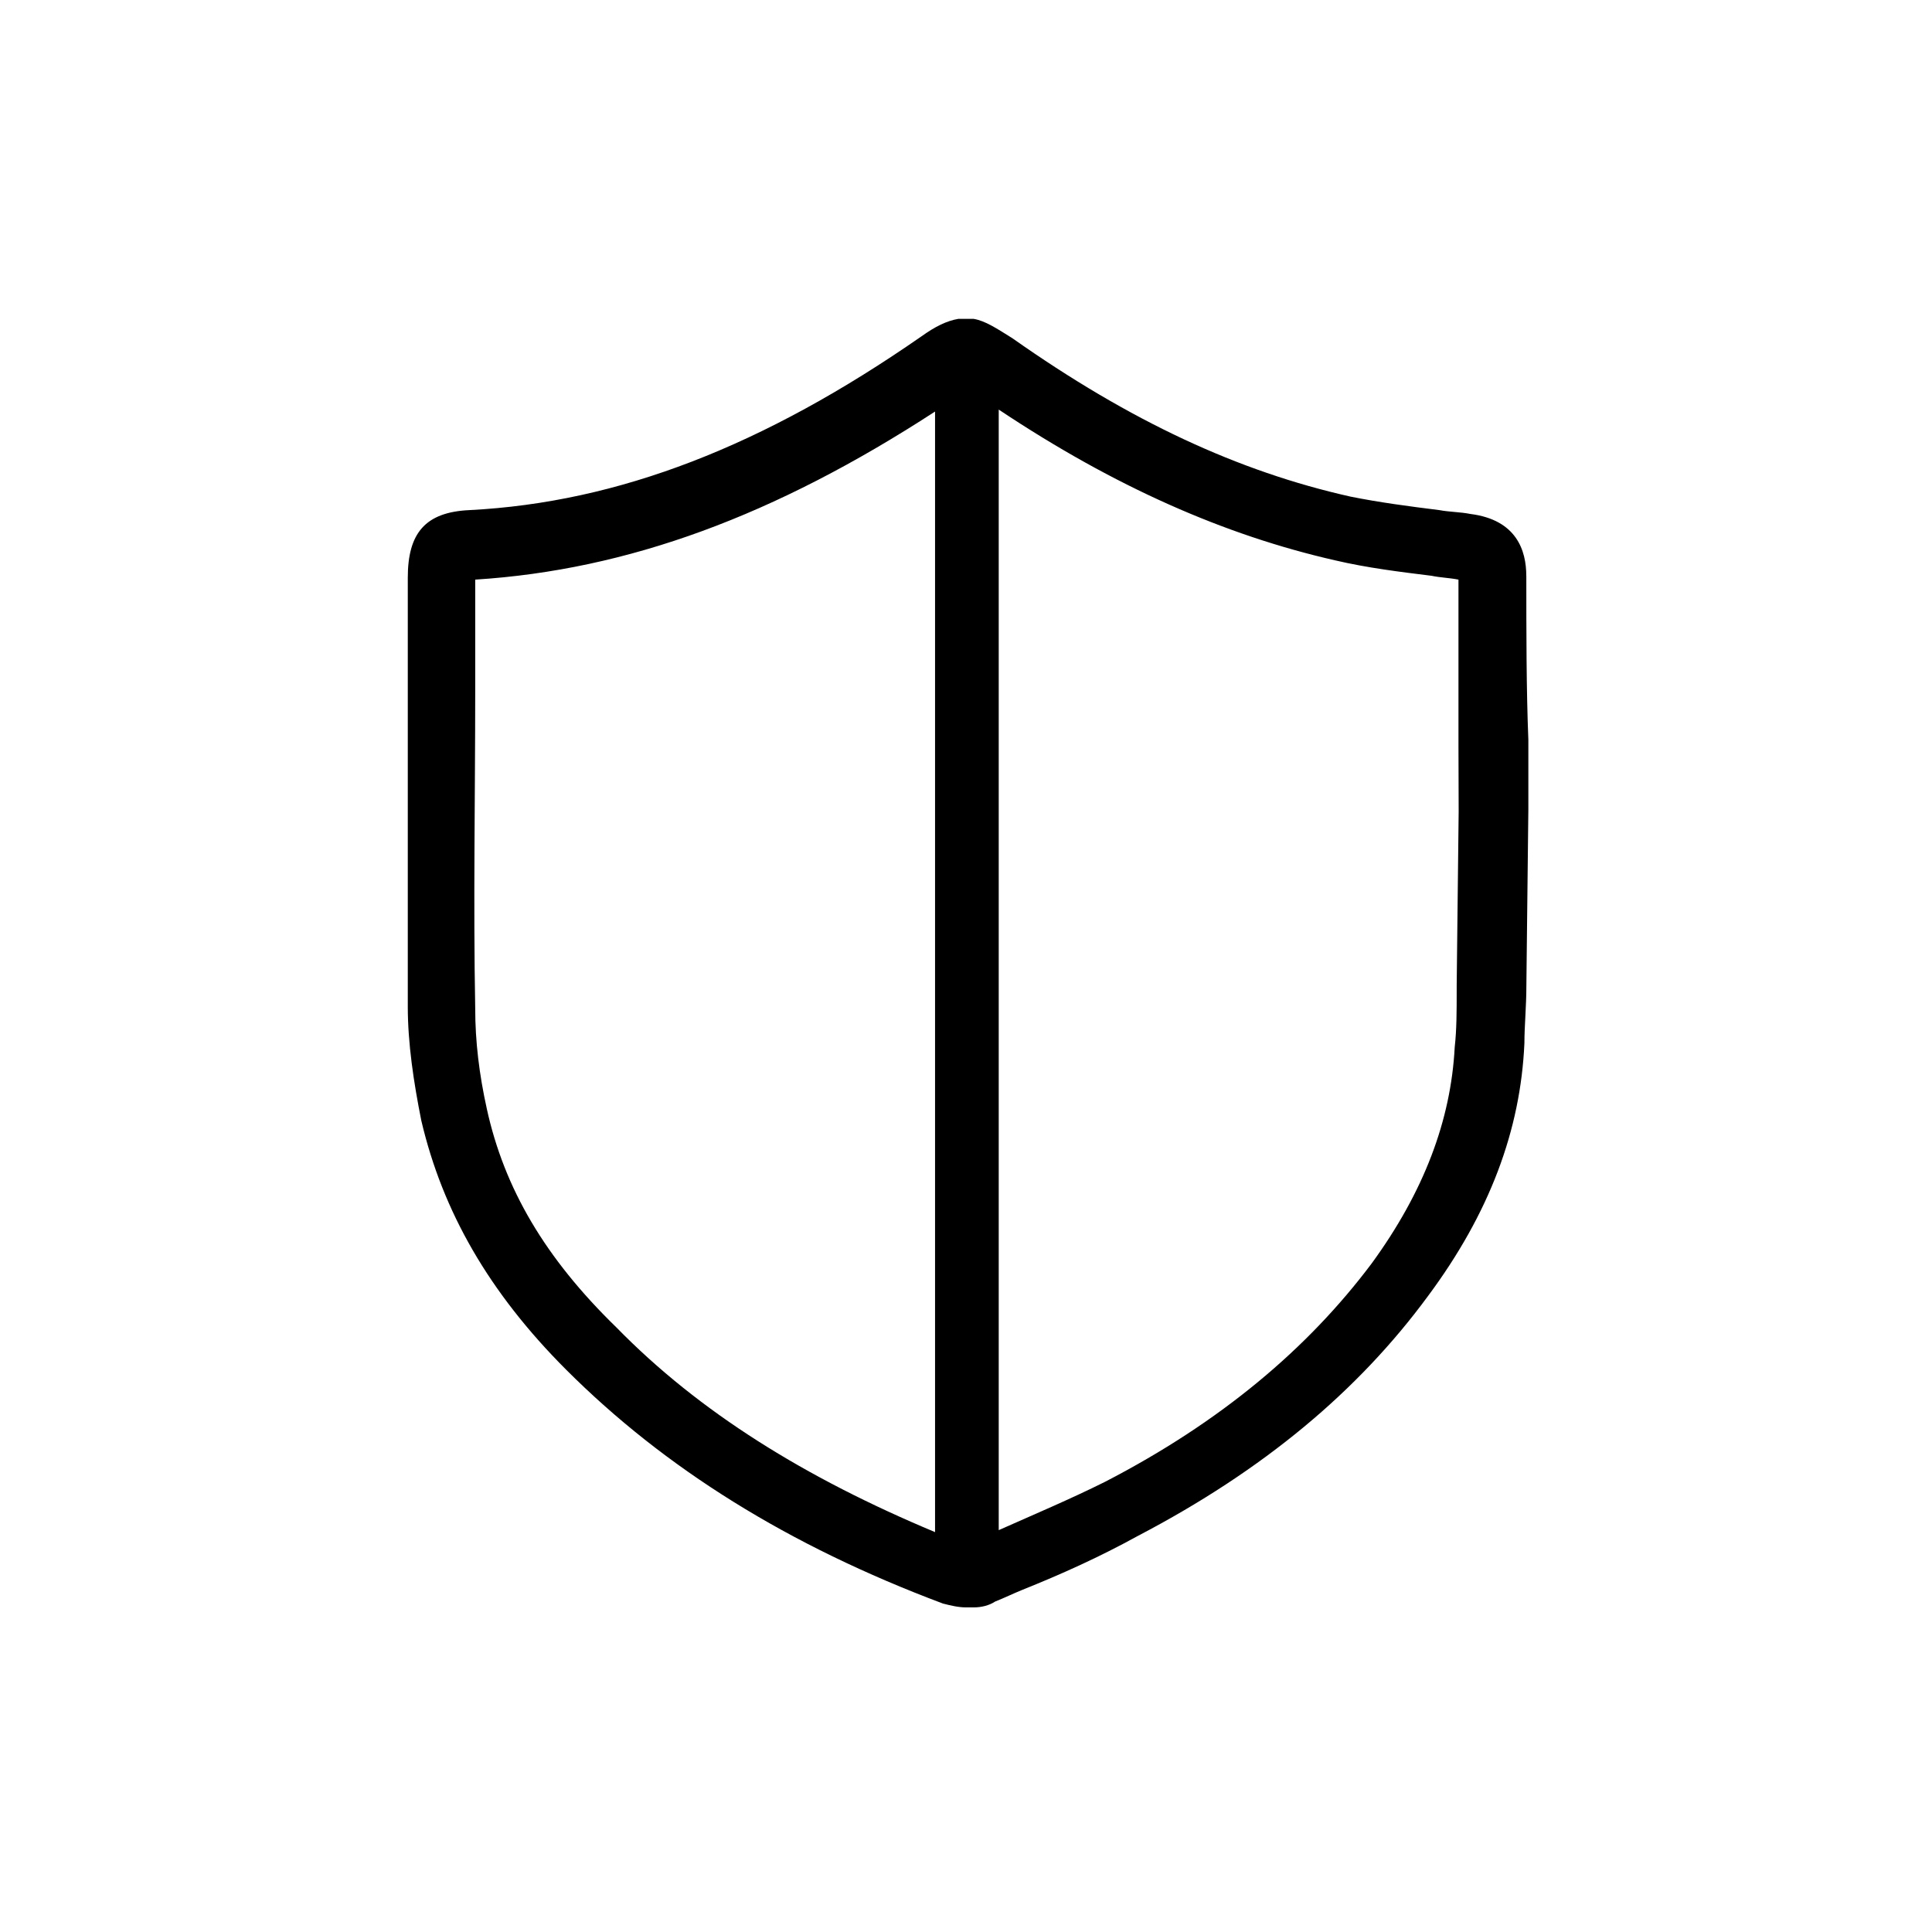
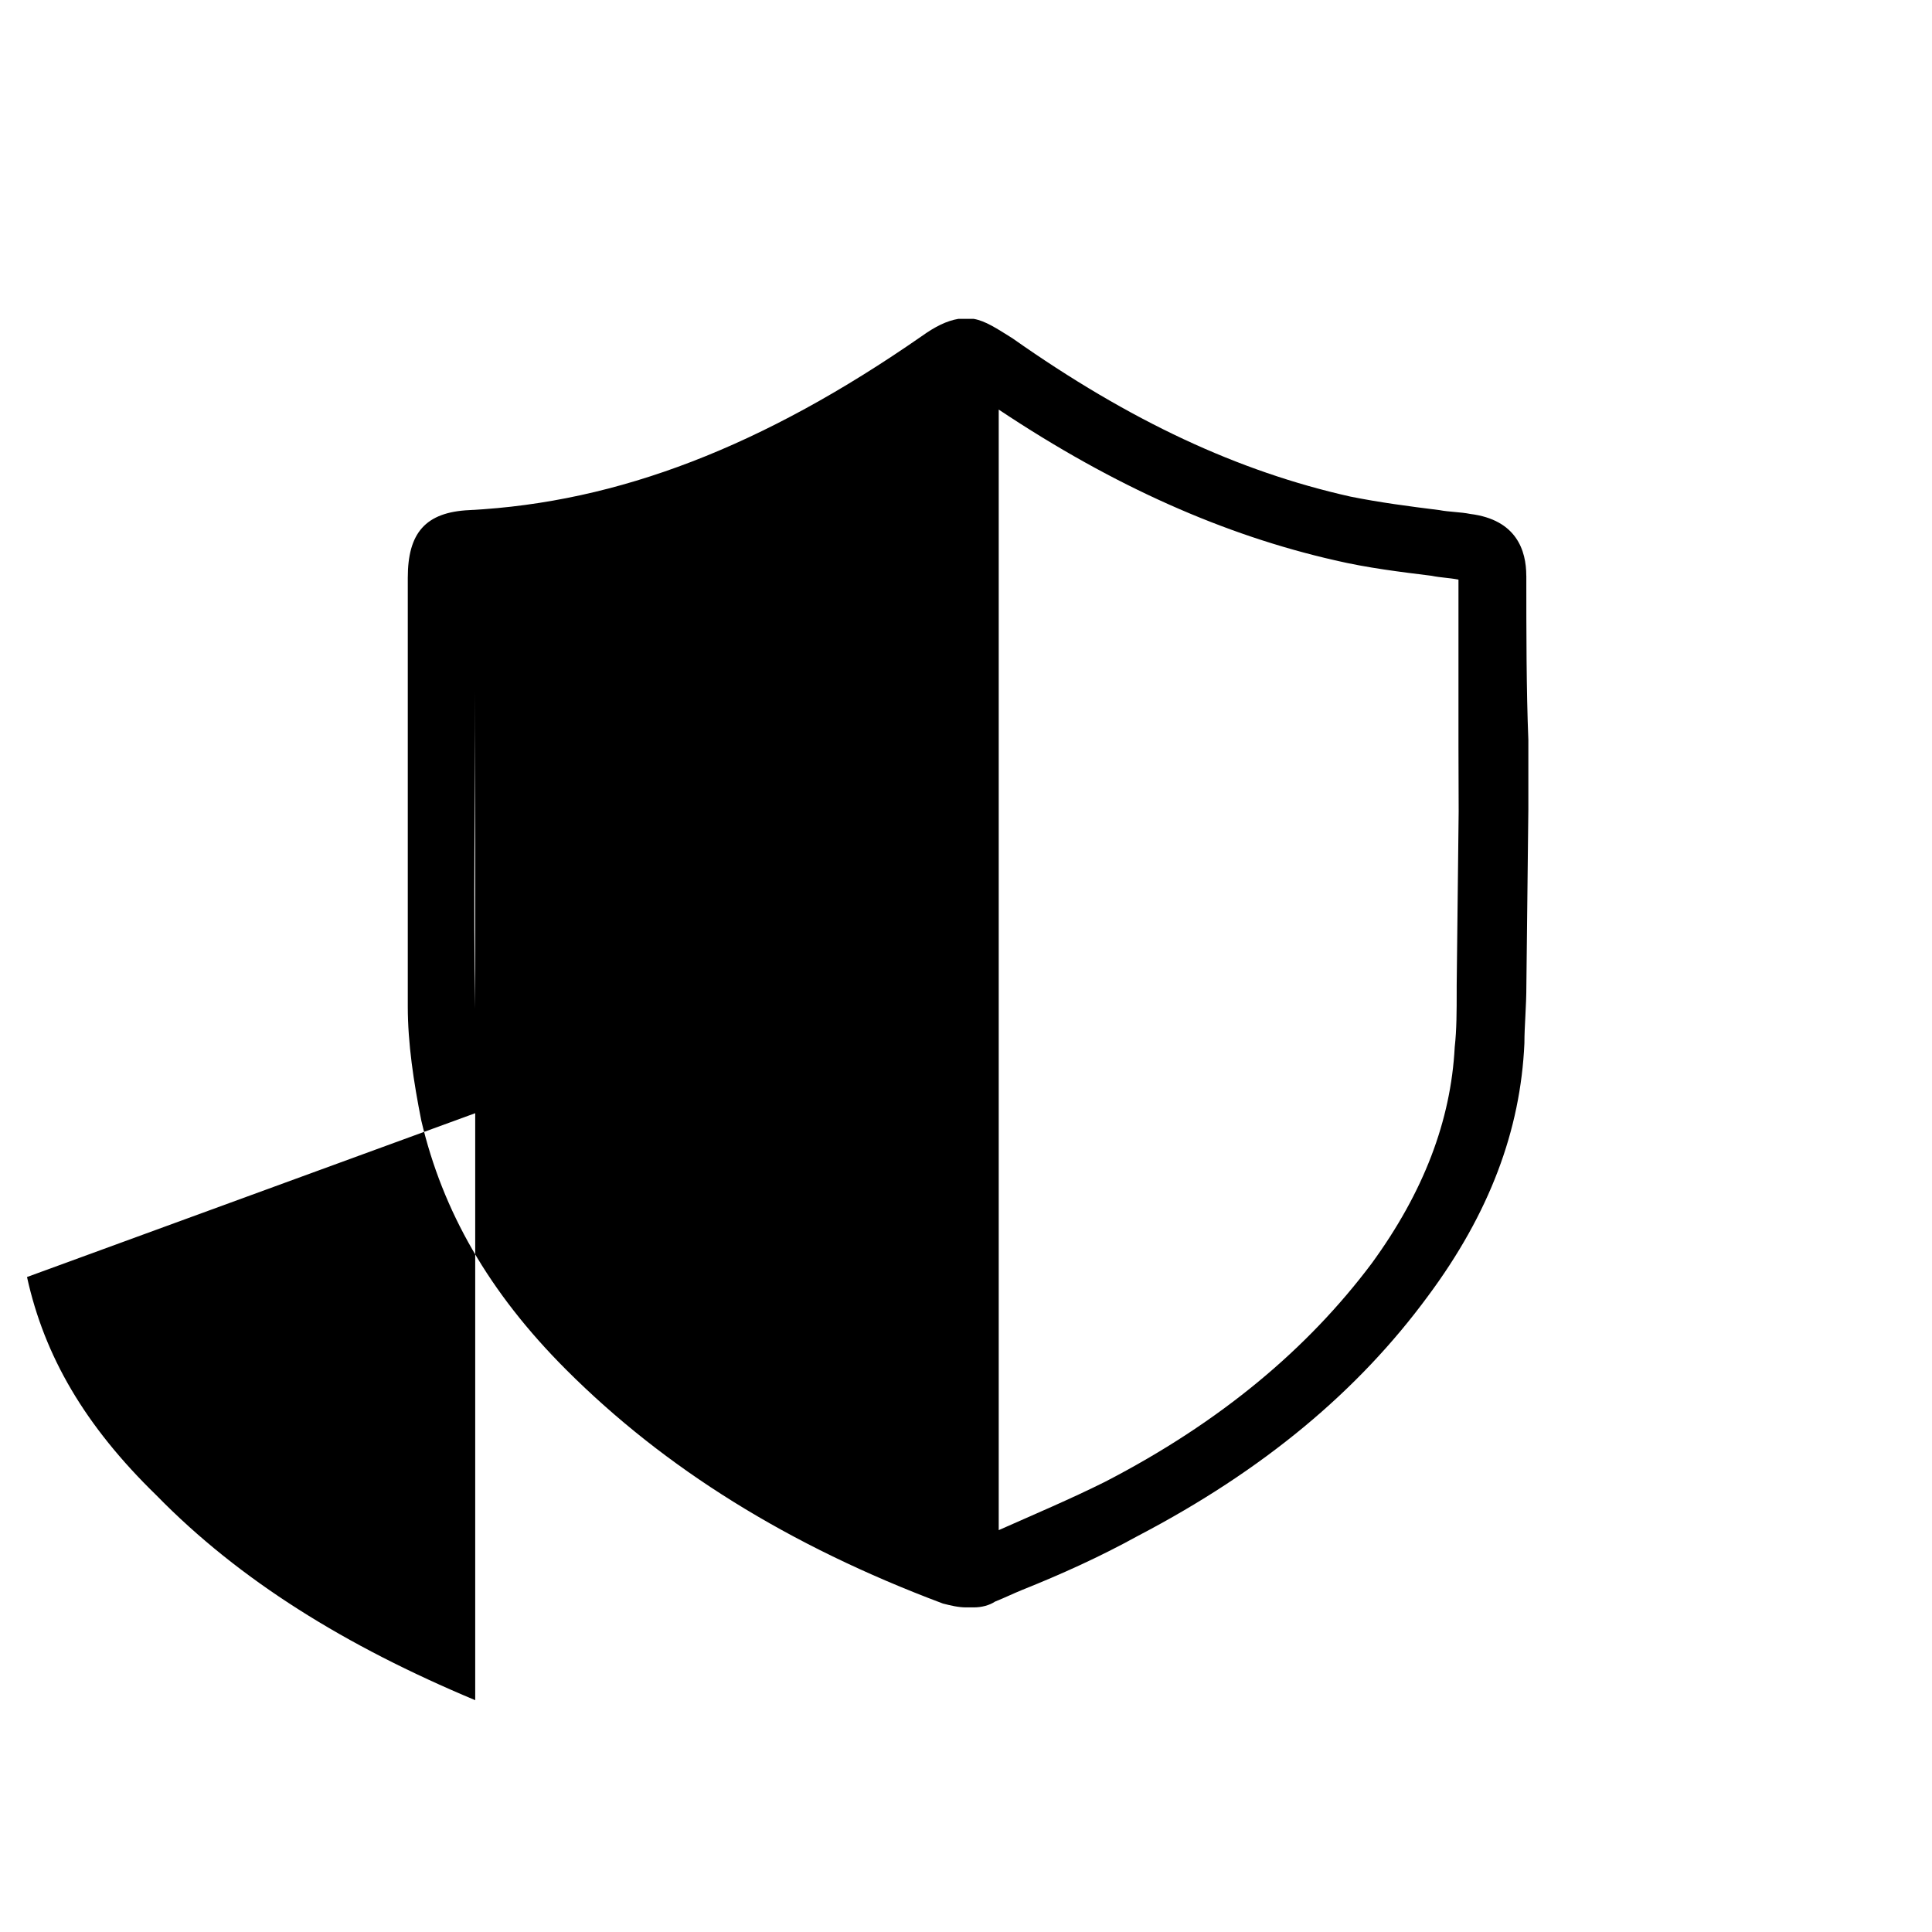
<svg xmlns="http://www.w3.org/2000/svg" width="100pt" height="100pt" version="1.1" viewBox="0 0 100 100">
-   <path d="m79 29.801c0-1.301-0.5-2.898-2.898-3.199-0.5-0.102-1.102-0.102-1.602-0.199-1.602-0.199-3.102-0.398-4.602-0.699-5.801-1.301-11.398-3.898-17.5-8.199-0.801-0.5-1.398-0.898-2-1h-0.398-0.398c-0.602 0.102-1.199 0.398-1.898 0.898-8.199 5.699-15.699 8.602-23.398 9-2.301 0.102-3.199 1.199-3.199 3.5v5.801 16.398c0 1.898 0.301 3.898 0.699 5.898 1.102 4.699 3.5 8.898 7.5 12.898 5.102 5.102 11.5 9.102 19.5 12.102 0.398 0.102 0.801 0.199 1.199 0.199h0.398c0.398 0 0.801-0.102 1.102-0.301 0.5-0.199 0.898-0.398 1.398-0.602 2-0.801 4-1.699 6-2.801 6.5-3.398 11.398-7.5 15-12.398 3.199-4.301 4.801-8.602 5-13.102 0-0.898 0.102-1.898 0.102-3l0.102-9.102v-0.102-3.5c-0.105-2.594-0.105-5.594-0.105-8.492zm-53.801 27.598c-0.398-1.801-0.602-3.5-0.602-5.199-0.102-5.5 0-11 0-16.398v-5.801c7.898-0.5 15.5-3.301 23.801-8.699v58c-6.699-2.801-12.199-6.199-16.5-10.602-3.699-3.598-5.797-7.199-6.699-11.301zm50.301-15.398v0l-0.102 9v0.301c0 1 0 2-0.102 2.898-0.199 3.801-1.602 7.5-4.301 11.199-3.301 4.398-7.801 8.199-13.801 11.301-1.801 0.898-3.699 1.699-5.5 2.5v-58c6 4 11.699 6.5 17.398 7.801 1.699 0.398 3.398 0.602 5 0.801 0.5 0.102 0.898 0.102 1.398 0.199v8.602z" />
+   <path d="m79 29.801c0-1.301-0.5-2.898-2.898-3.199-0.5-0.102-1.102-0.102-1.602-0.199-1.602-0.199-3.102-0.398-4.602-0.699-5.801-1.301-11.398-3.898-17.5-8.199-0.801-0.5-1.398-0.898-2-1h-0.398-0.398c-0.602 0.102-1.199 0.398-1.898 0.898-8.199 5.699-15.699 8.602-23.398 9-2.301 0.102-3.199 1.199-3.199 3.5v5.801 16.398c0 1.898 0.301 3.898 0.699 5.898 1.102 4.699 3.5 8.898 7.5 12.898 5.102 5.102 11.5 9.102 19.5 12.102 0.398 0.102 0.801 0.199 1.199 0.199h0.398c0.398 0 0.801-0.102 1.102-0.301 0.5-0.199 0.898-0.398 1.398-0.602 2-0.801 4-1.699 6-2.801 6.5-3.398 11.398-7.5 15-12.398 3.199-4.301 4.801-8.602 5-13.102 0-0.898 0.102-1.898 0.102-3l0.102-9.102v-0.102-3.5c-0.105-2.594-0.105-5.594-0.105-8.492zm-53.801 27.598c-0.398-1.801-0.602-3.5-0.602-5.199-0.102-5.5 0-11 0-16.398v-5.801v58c-6.699-2.801-12.199-6.199-16.5-10.602-3.699-3.598-5.797-7.199-6.699-11.301zm50.301-15.398v0l-0.102 9v0.301c0 1 0 2-0.102 2.898-0.199 3.801-1.602 7.5-4.301 11.199-3.301 4.398-7.801 8.199-13.801 11.301-1.801 0.898-3.699 1.699-5.5 2.5v-58c6 4 11.699 6.5 17.398 7.801 1.699 0.398 3.398 0.602 5 0.801 0.5 0.102 0.898 0.102 1.398 0.199v8.602z" />
</svg>